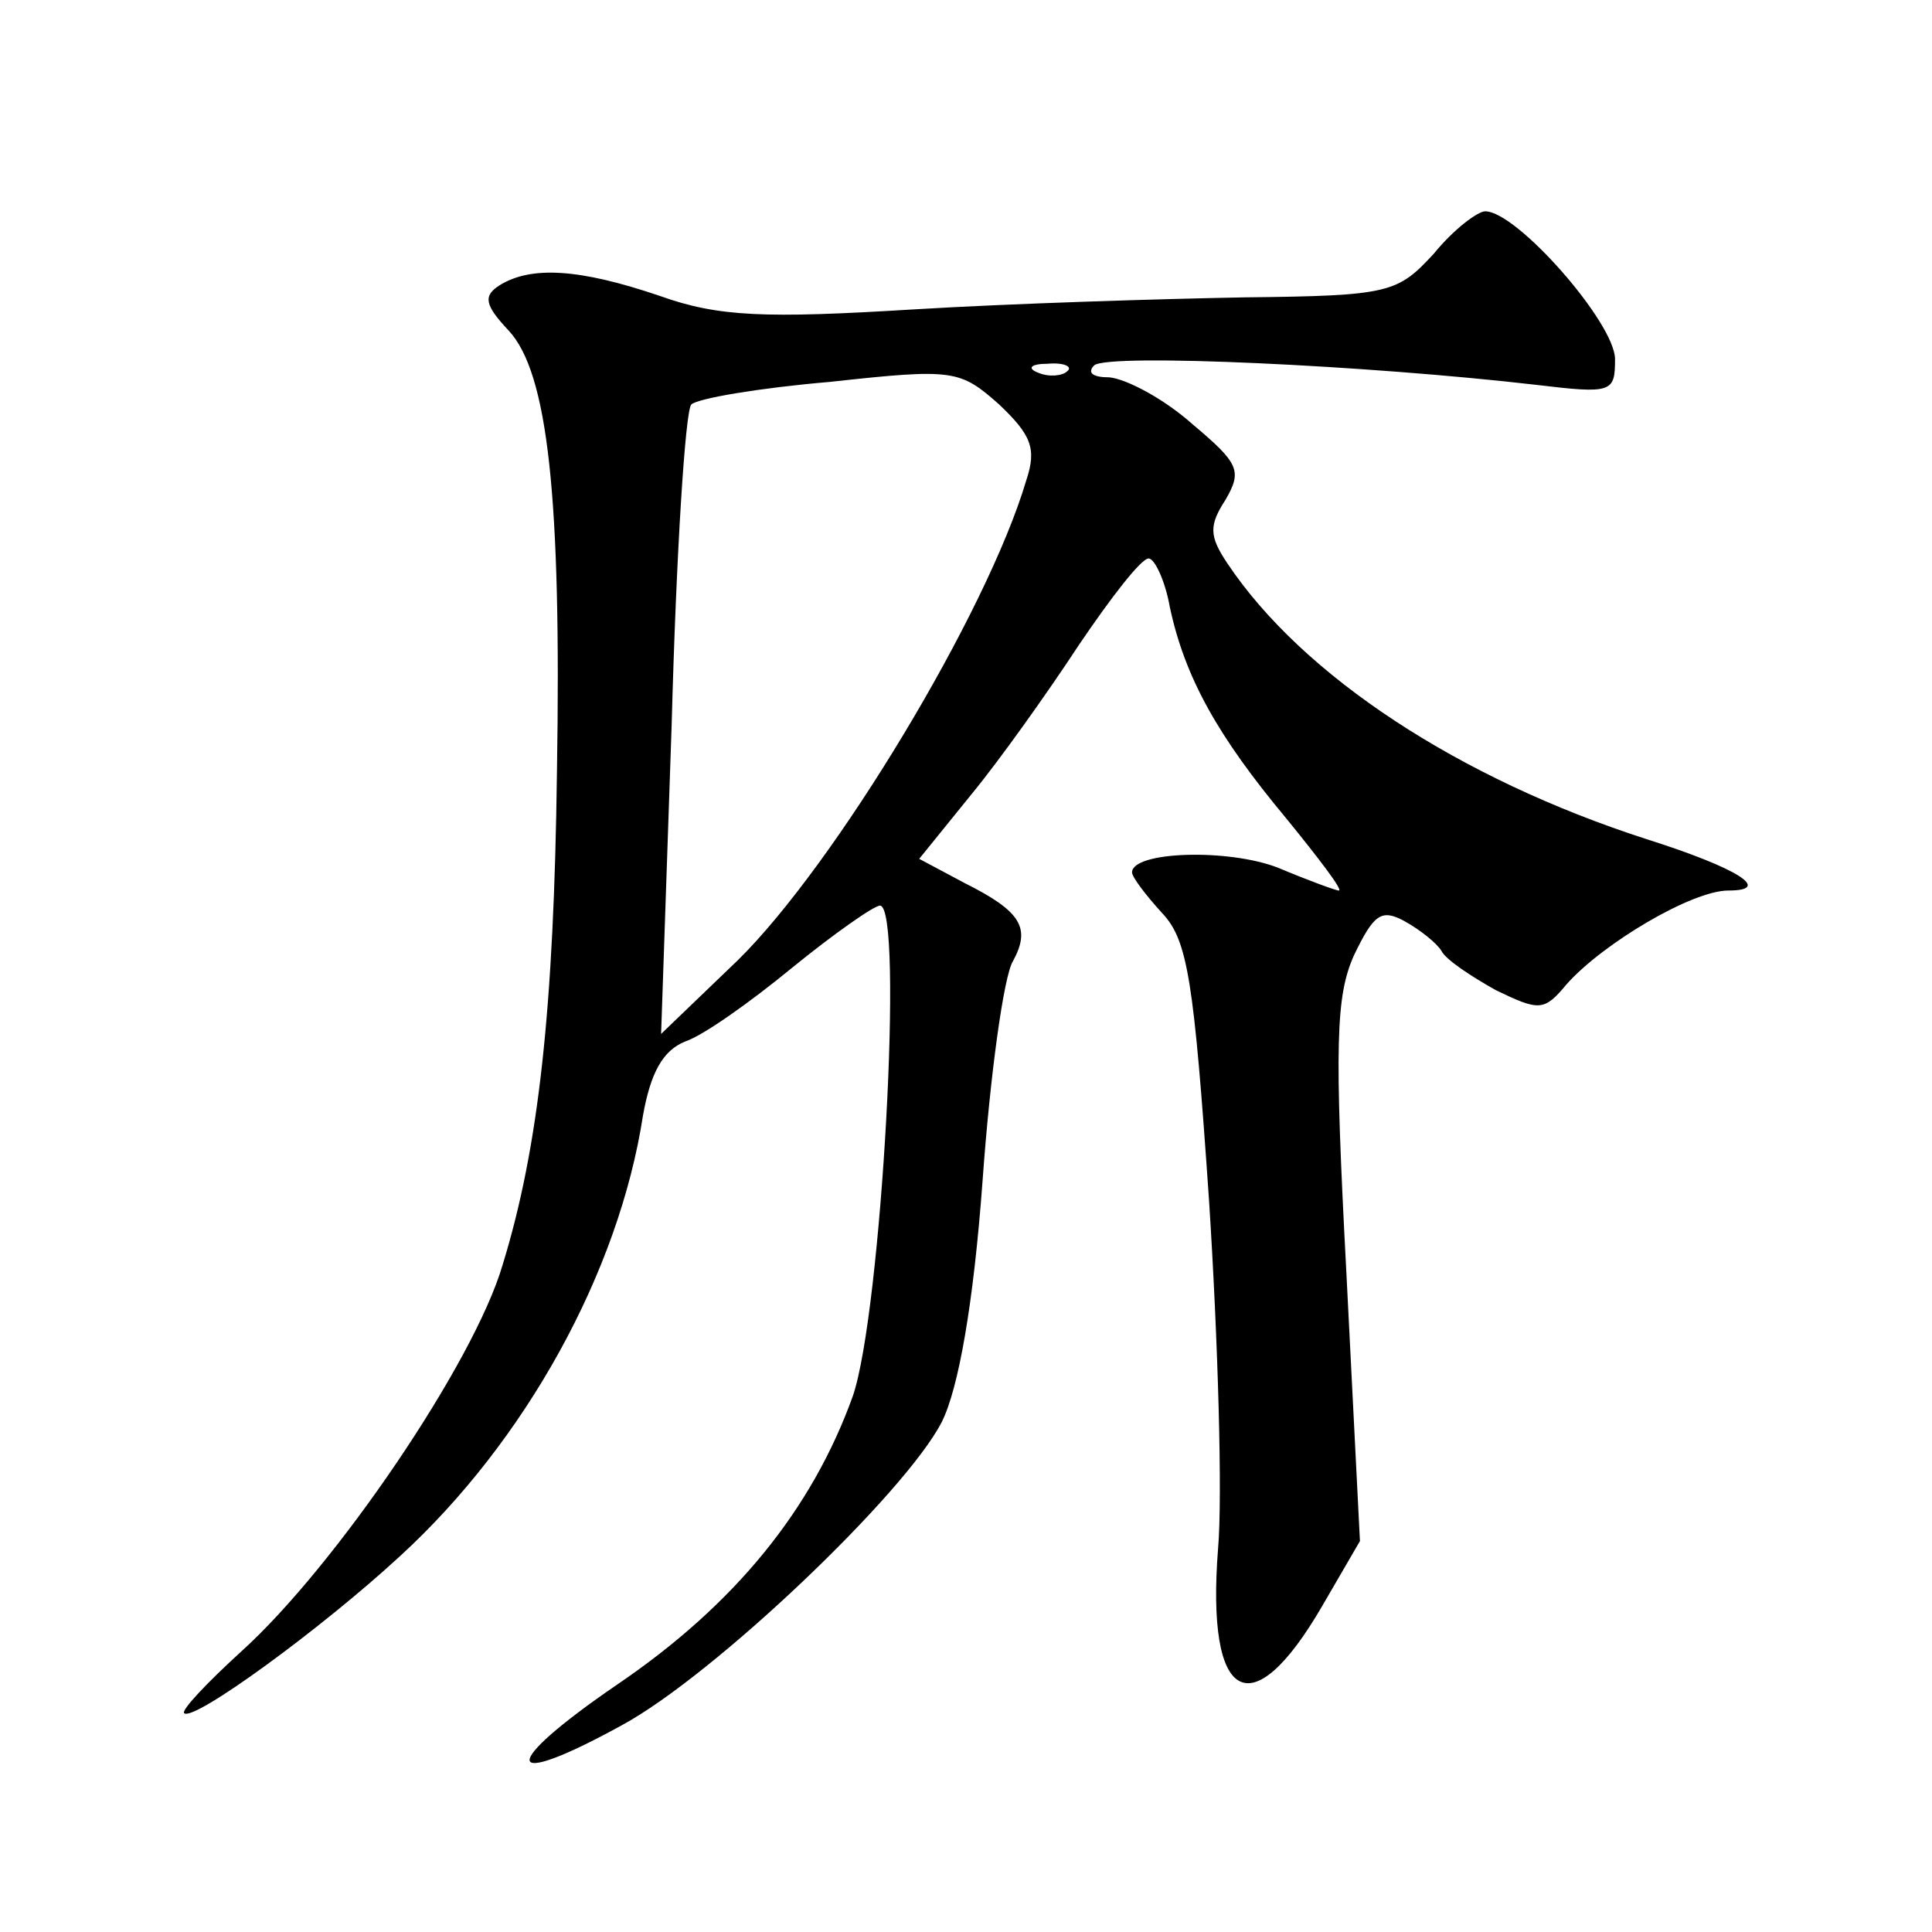
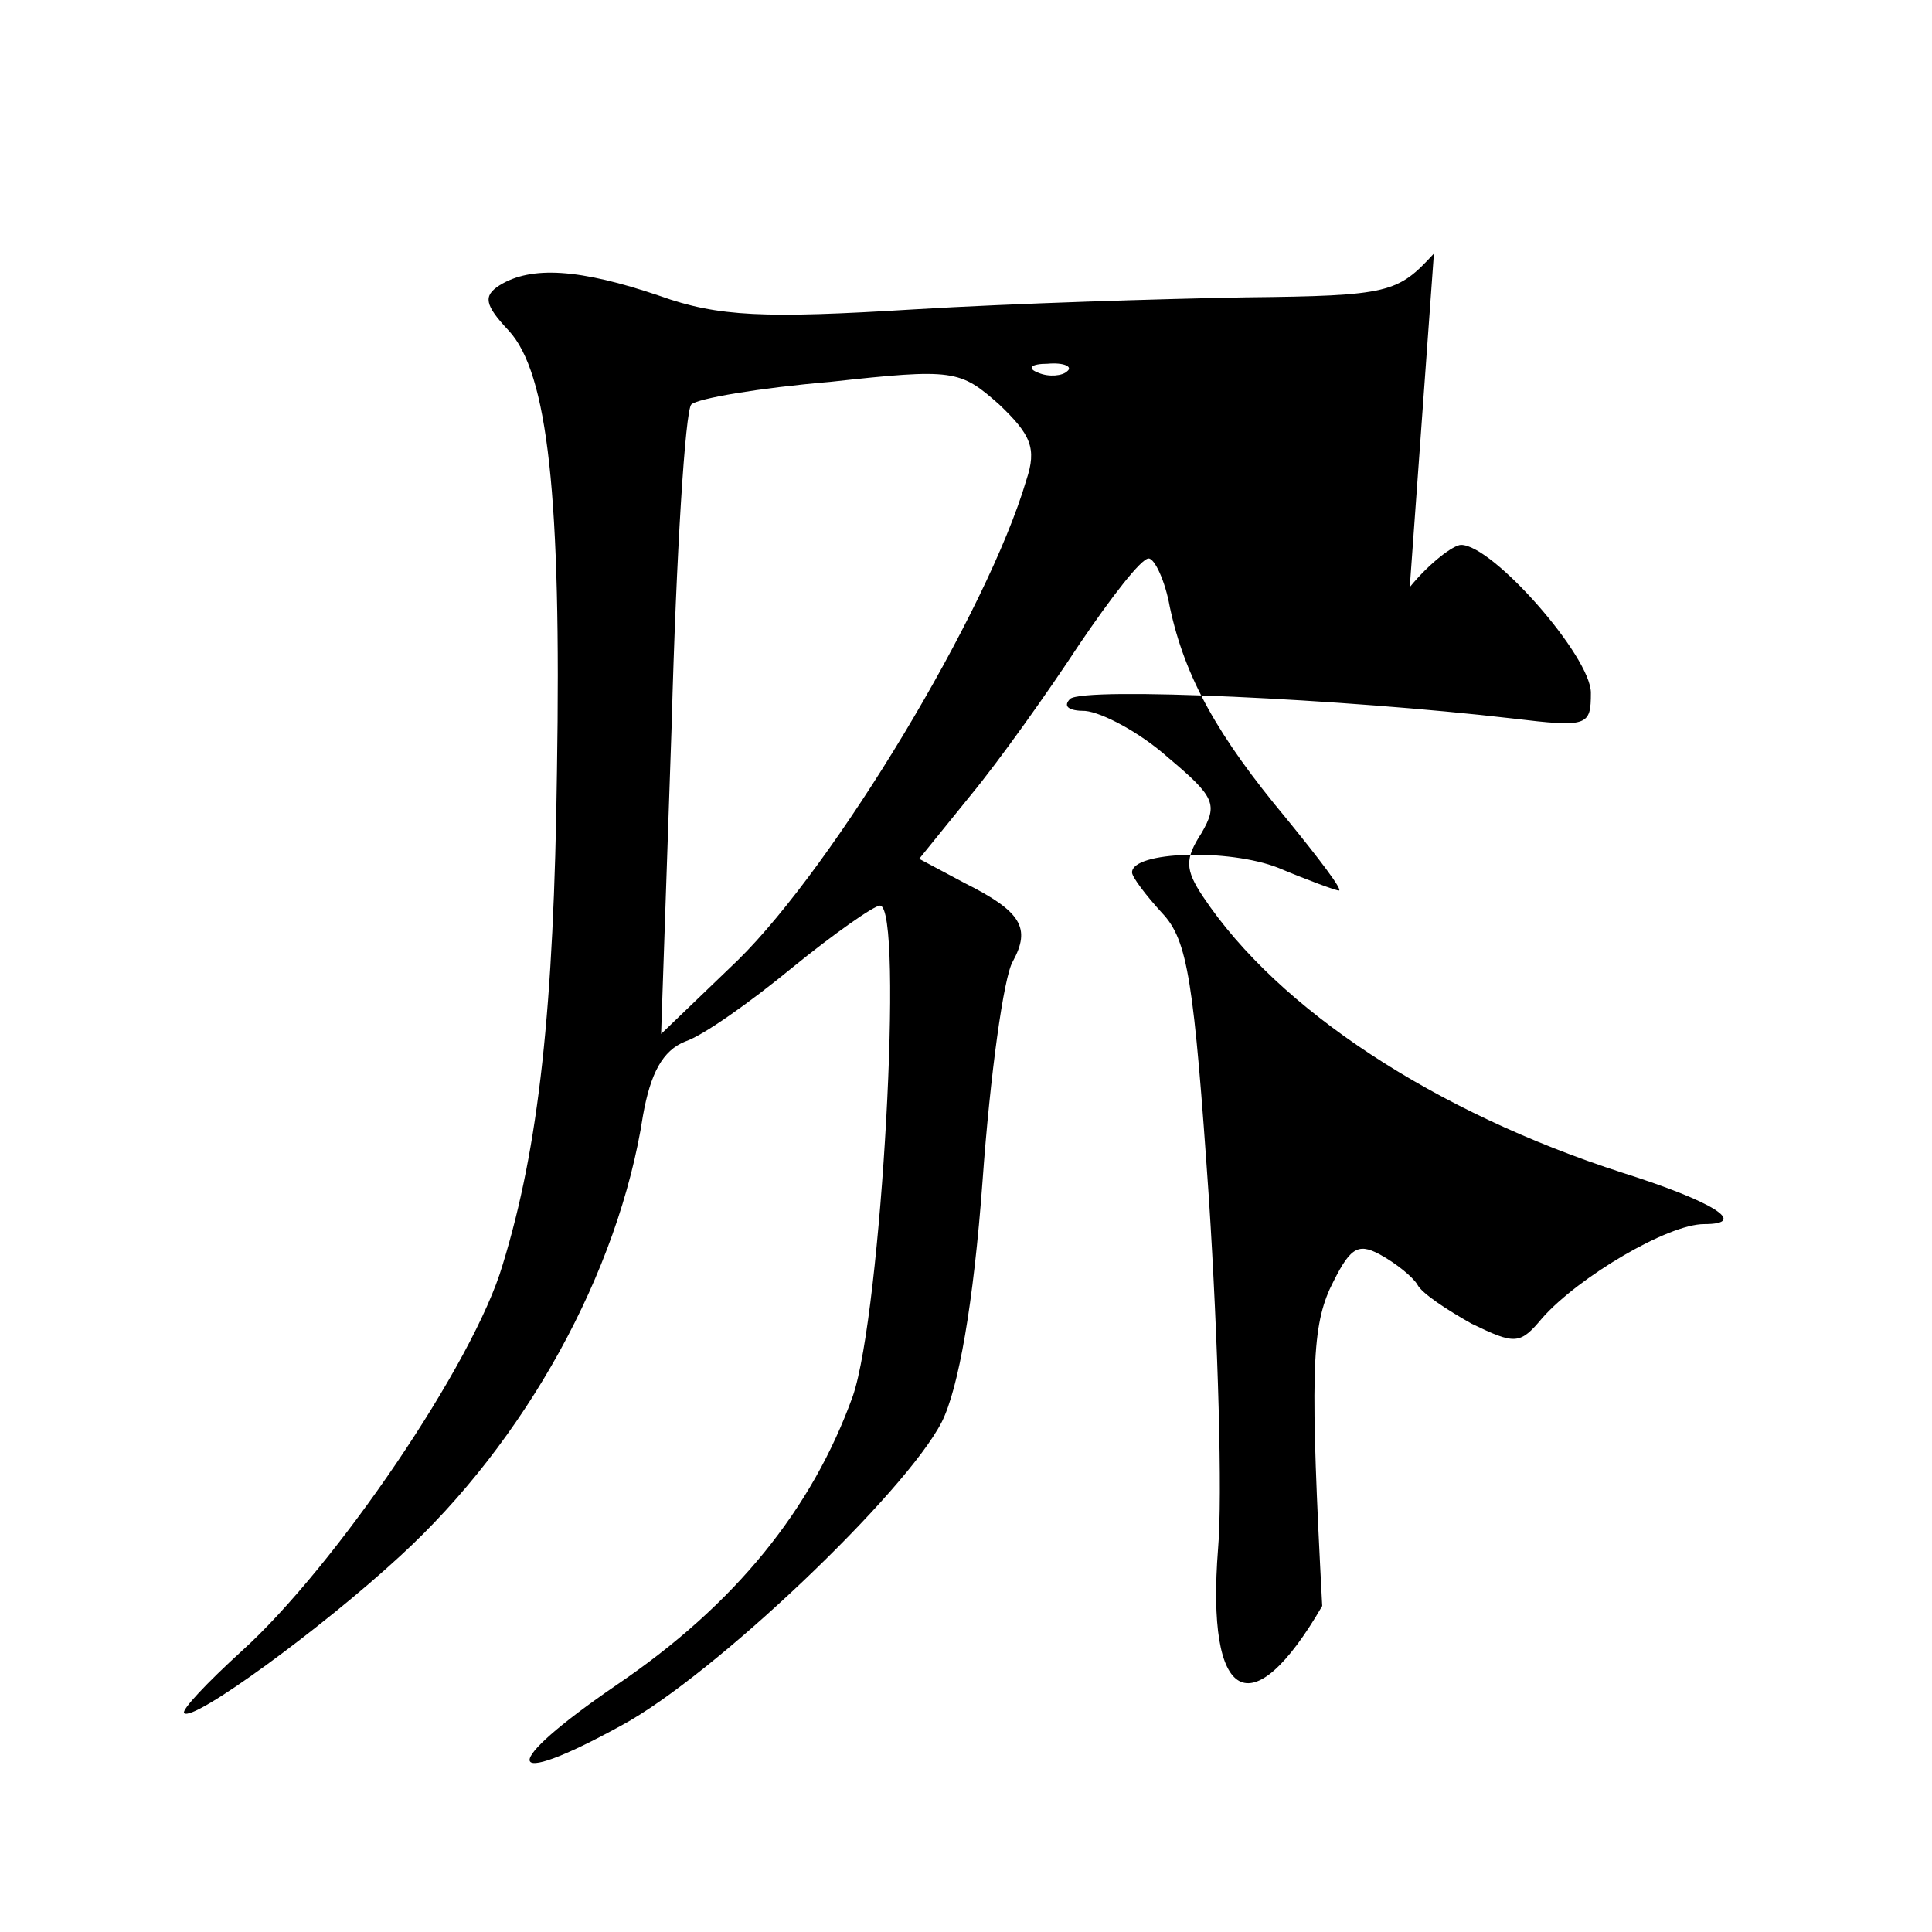
<svg xmlns="http://www.w3.org/2000/svg" version="1.0" width="128pt" height="128pt" viewBox="0 0 128 128" preserveAspectRatio="xMidYMid meet">
  <g transform="translate(0,128) scale(0.1,-0.1)" fill="#0" stroke="none">
-     <path d="M950 1112 c-24 -26 -29 -28 -125 -29 -55 -1 -154 -4 -220 -8 -98 -6 -129 -5 -168 9 -53 18 -85 20 -106 7 -11 -7 -10 -13 6 -30 26 -28 35 -110 32 -292 -2 -157 -12 -249 -36 -327 -19 -65 -111 -200 -173 -256 -23 -21 -40 -39 -38 -41 6 -6 91 56 143 104 83 76 145 188 161 292 5 28 13 43 28 49 12 4 43 26 71 49 27 22 54 41 58 41 16 0 1 -270 -18 -325 -27 -75 -78 -138 -156 -191 -79 -54 -77 -71 3 -27 61 33 188 154 212 201 11 22 21 78 27 160 5 70 14 135 20 145 12 22 6 33 -32 52 l-30 16 34 42 c19 23 51 68 72 100 21 31 41 57 46 57 4 0 11 -15 14 -32 10 -47 32 -86 77 -140 22 -27 38 -48 35 -48 -2 0 -21 7 -40 15 -33 13 -97 11 -97 -3 0 -3 9 -15 20 -27 17 -18 21 -45 31 -190 6 -93 9 -197 6 -231 -8 -102 22 -119 69 -38 l25 43 -9 178 c-8 151 -7 183 5 210 13 27 18 31 33 23 11 -6 22 -15 25 -20 3 -6 20 -17 36 -26 29 -14 32 -14 47 4 24 27 83 62 107 62 30 0 6 15 -54 34 -124 40 -228 108 -278 183 -12 18 -12 25 -1 42 11 19 9 24 -22 50 -19 17 -44 30 -55 31 -11 0 -15 3 -10 8 10 8 181 0 293 -13 50 -6 52 -5 52 17 0 24 -65 98 -86 98 -5 0 -21 -12 -34 -28z m-270 -150 c-26 -88 -127 -255 -191 -318 l-51 -49 7 205 c3 113 9 208 13 212 4 4 45 11 92 15 82 9 86 8 112 -15 21 -20 25 -29 18 -50z m27 72 c-3 -3 -12 -4 -19 -1 -8 3 -5 6 6 6 11 1 17 -2 13 -5z" />
+     <path d="M950 1112 c-24 -26 -29 -28 -125 -29 -55 -1 -154 -4 -220 -8 -98 -6 -129 -5 -168 9 -53 18 -85 20 -106 7 -11 -7 -10 -13 6 -30 26 -28 35 -110 32 -292 -2 -157 -12 -249 -36 -327 -19 -65 -111 -200 -173 -256 -23 -21 -40 -39 -38 -41 6 -6 91 56 143 104 83 76 145 188 161 292 5 28 13 43 28 49 12 4 43 26 71 49 27 22 54 41 58 41 16 0 1 -270 -18 -325 -27 -75 -78 -138 -156 -191 -79 -54 -77 -71 3 -27 61 33 188 154 212 201 11 22 21 78 27 160 5 70 14 135 20 145 12 22 6 33 -32 52 l-30 16 34 42 c19 23 51 68 72 100 21 31 41 57 46 57 4 0 11 -15 14 -32 10 -47 32 -86 77 -140 22 -27 38 -48 35 -48 -2 0 -21 7 -40 15 -33 13 -97 11 -97 -3 0 -3 9 -15 20 -27 17 -18 21 -45 31 -190 6 -93 9 -197 6 -231 -8 -102 22 -119 69 -38 c-8 151 -7 183 5 210 13 27 18 31 33 23 11 -6 22 -15 25 -20 3 -6 20 -17 36 -26 29 -14 32 -14 47 4 24 27 83 62 107 62 30 0 6 15 -54 34 -124 40 -228 108 -278 183 -12 18 -12 25 -1 42 11 19 9 24 -22 50 -19 17 -44 30 -55 31 -11 0 -15 3 -10 8 10 8 181 0 293 -13 50 -6 52 -5 52 17 0 24 -65 98 -86 98 -5 0 -21 -12 -34 -28z m-270 -150 c-26 -88 -127 -255 -191 -318 l-51 -49 7 205 c3 113 9 208 13 212 4 4 45 11 92 15 82 9 86 8 112 -15 21 -20 25 -29 18 -50z m27 72 c-3 -3 -12 -4 -19 -1 -8 3 -5 6 6 6 11 1 17 -2 13 -5z" />
  </g>
</svg>